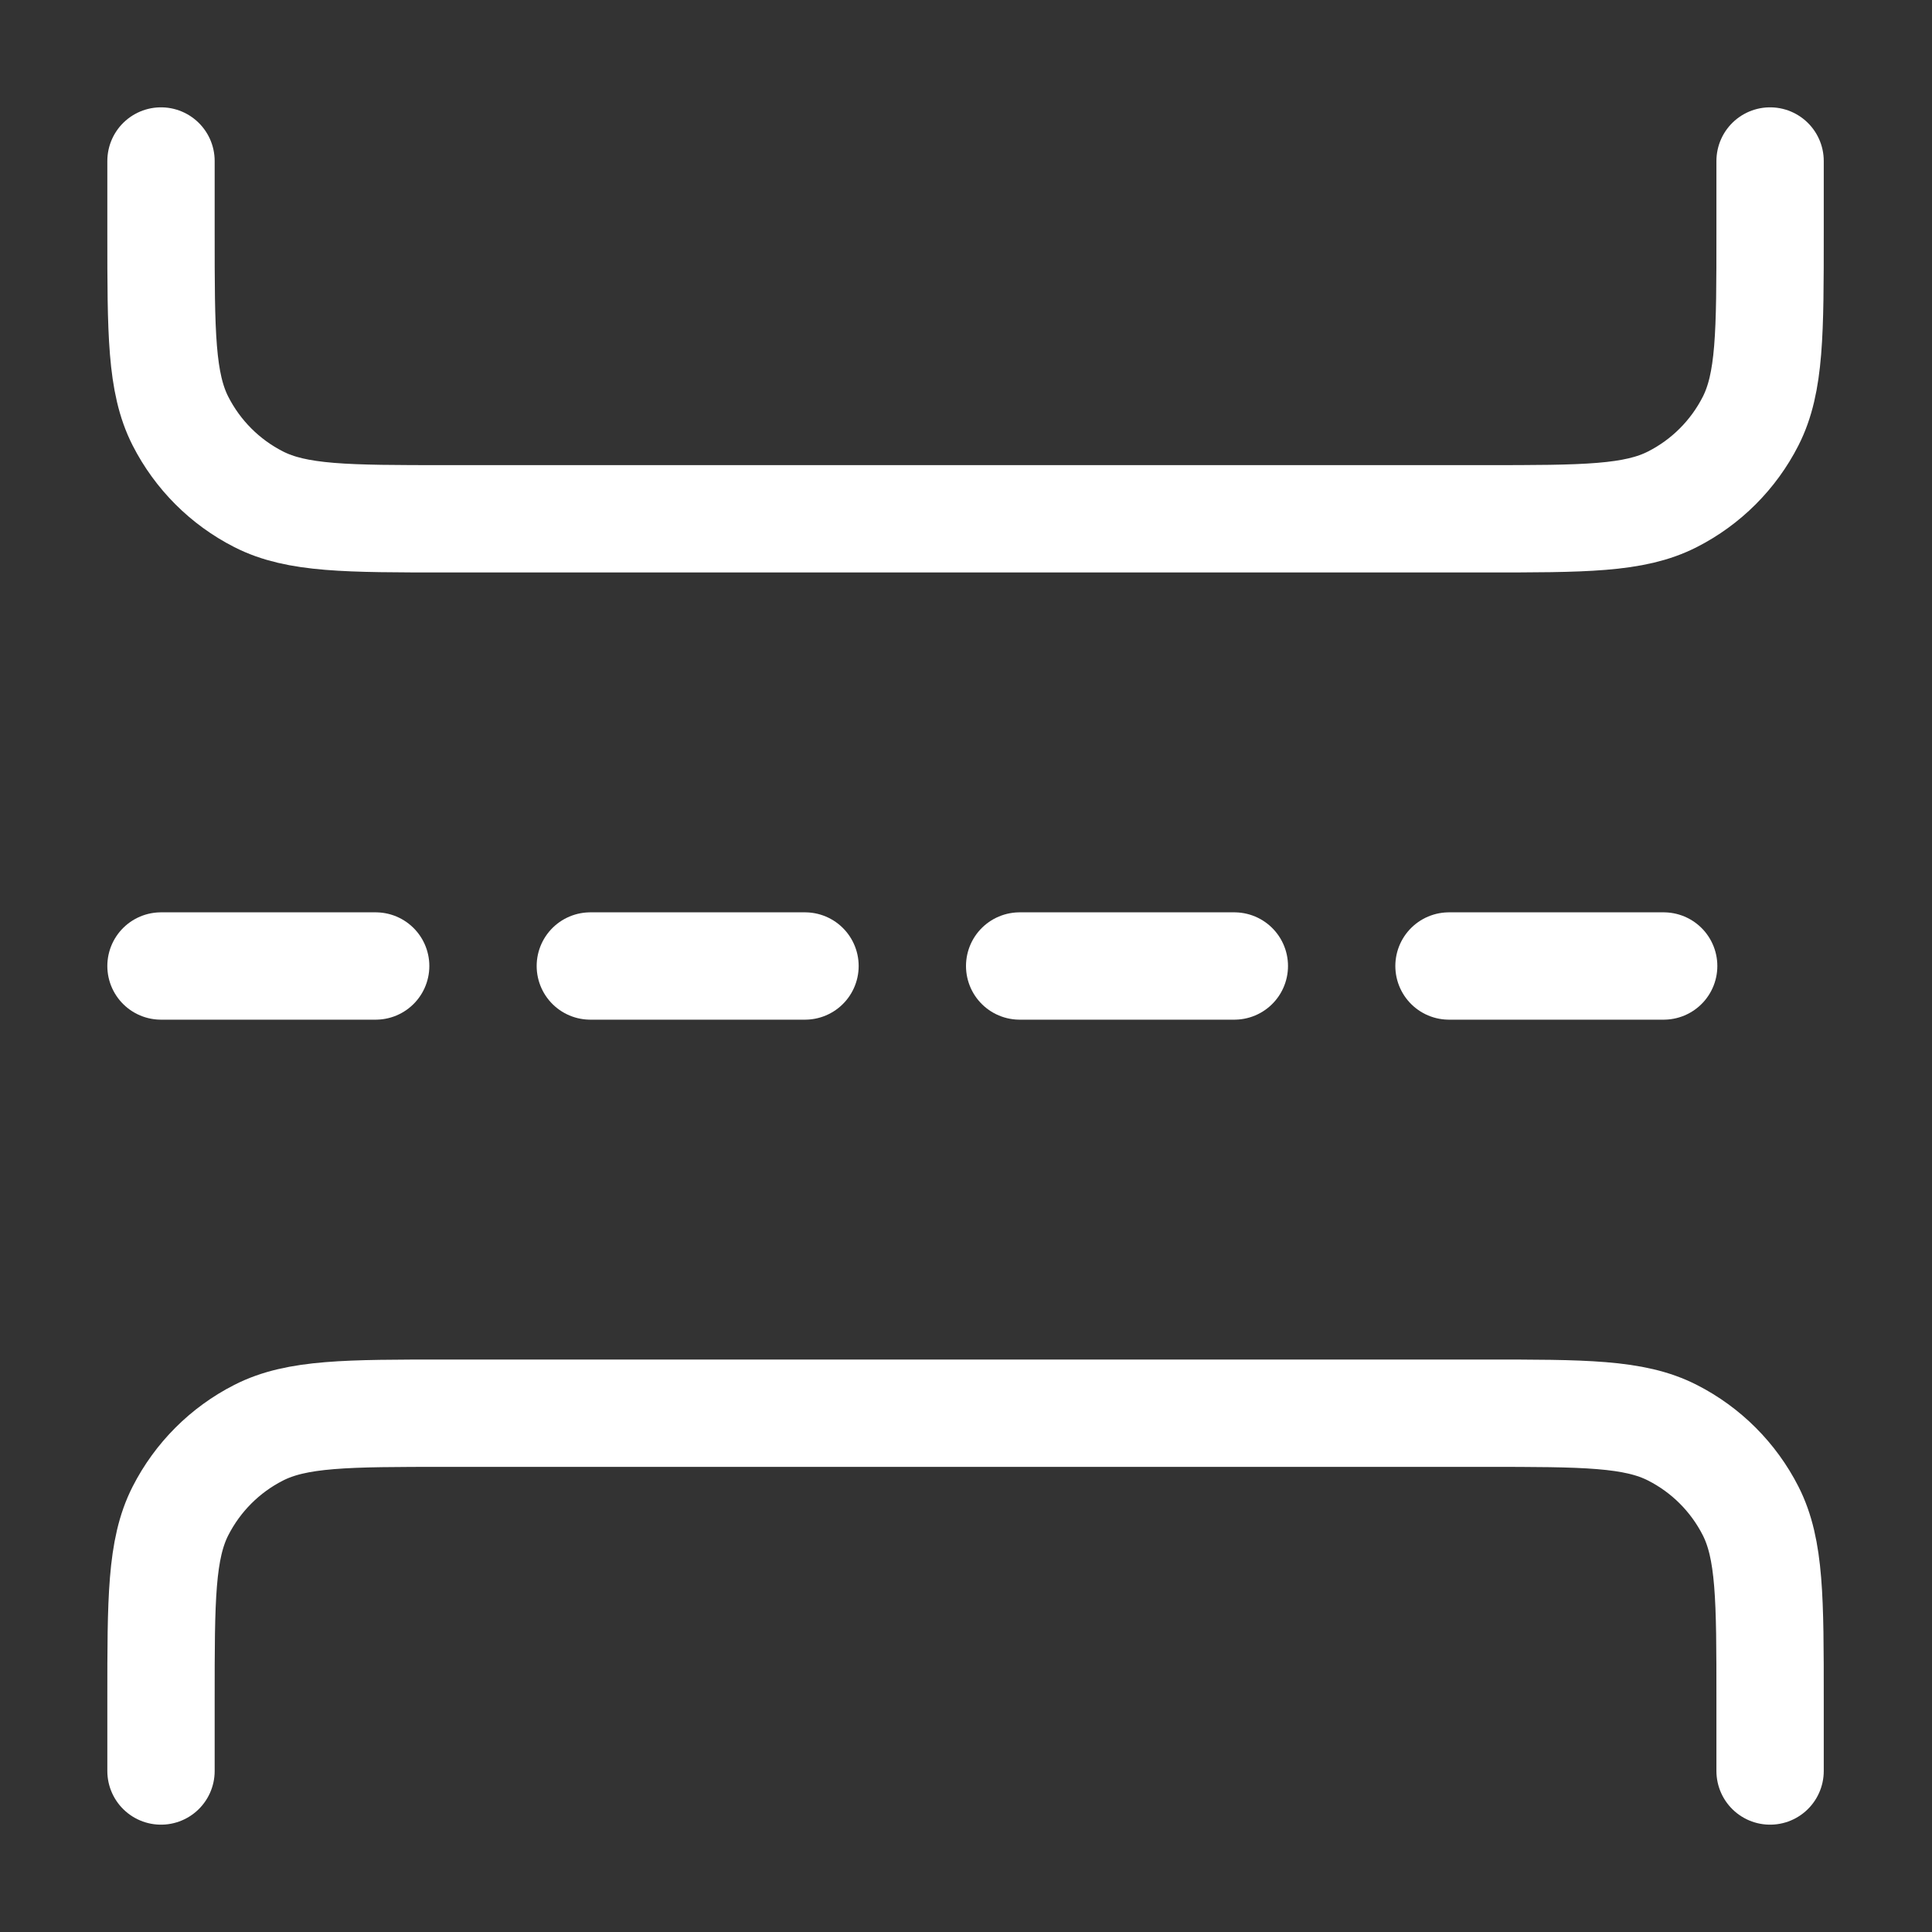
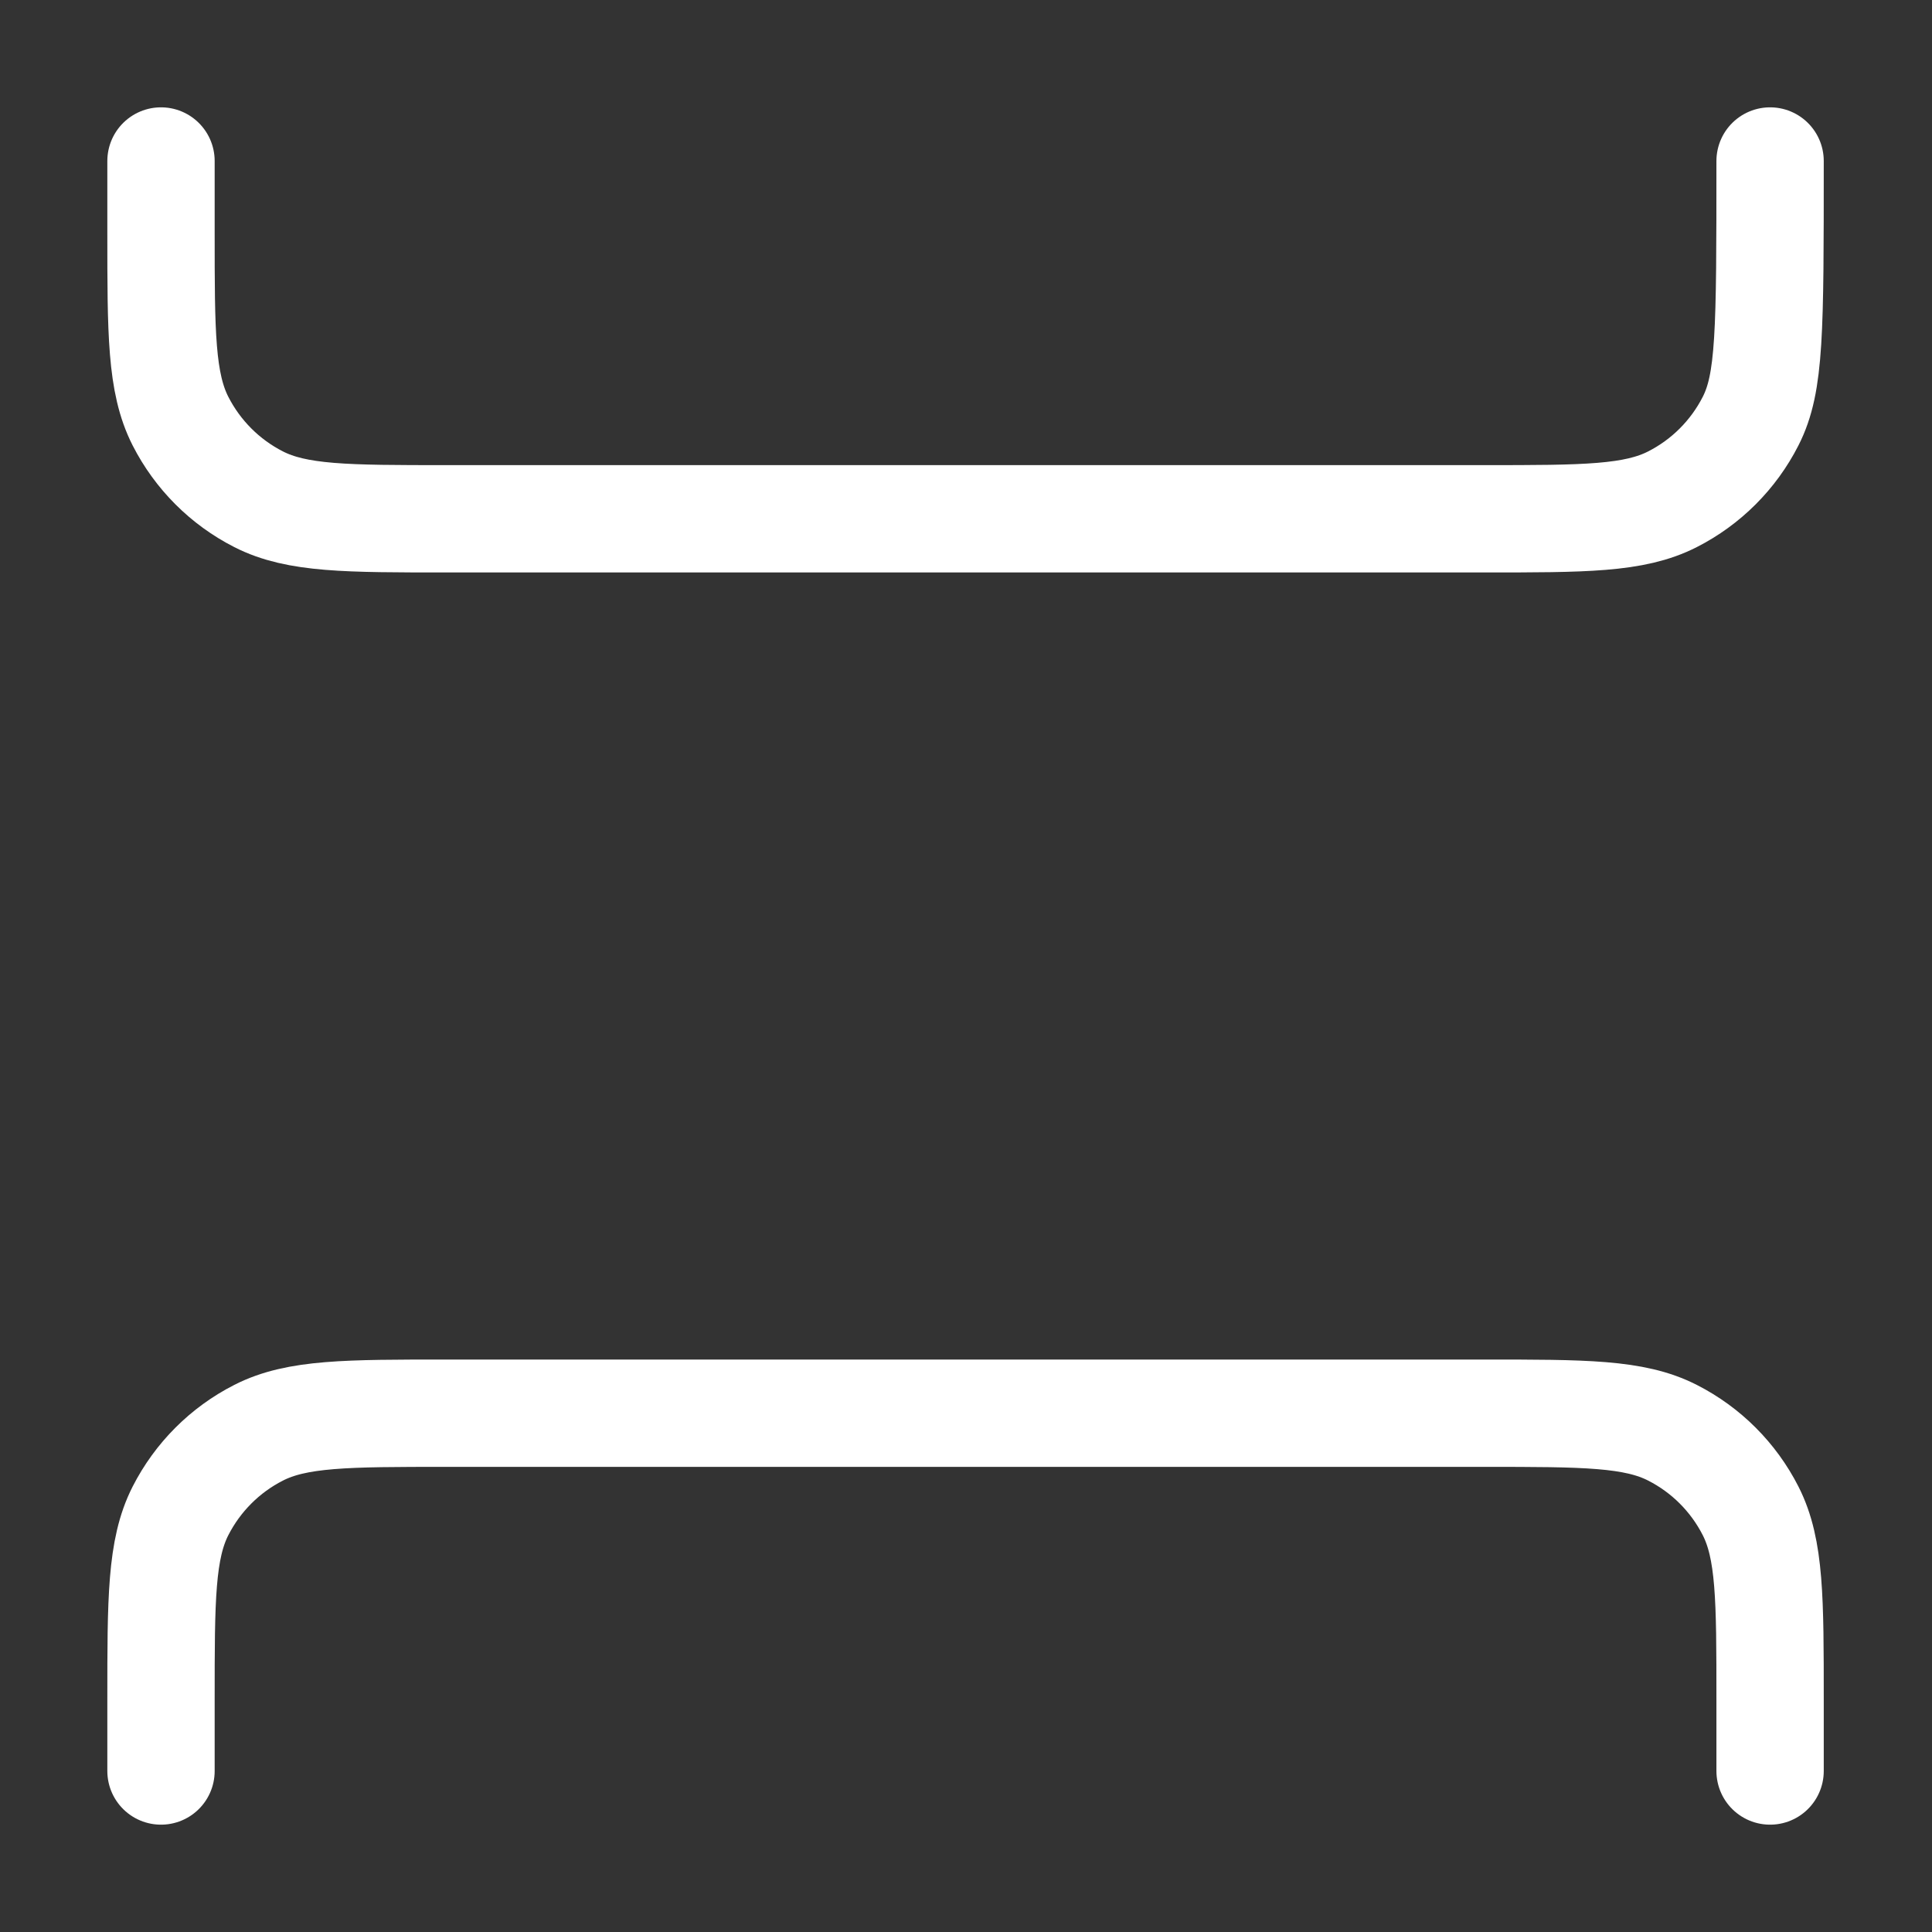
<svg xmlns="http://www.w3.org/2000/svg" width="36" height="36" viewBox="0 0 36 36" fill="none">
  <rect x="0" y="0" width="36" height="36" fill="#333333" stroke="none" />
-   <path d="M32.983 33V31.667C32.983 29.8 32.983 28.866 32.62 28.153C32.301 27.526 31.791 27.016 31.164 26.697C30.452 26.333 29.519 26.333 27.653 26.333H8.33C6.465 26.333 5.532 26.333 4.819 26.697C4.192 27.016 3.683 27.526 3.363 28.153C3 28.866 3 29.8 3 31.667V33M32.983 3V4.333C32.983 6.2 32.983 7.134 32.62 7.847C32.301 8.474 31.791 8.984 31.164 9.303C30.452 9.667 29.519 9.667 27.653 9.667H8.33C6.465 9.667 5.532 9.667 4.819 9.303C4.192 8.984 3.683 8.474 3.363 7.847C3 7.134 3 6.2 3 4.333V3" stroke="white" stroke-width="2" stroke-linecap="round" stroke-linejoin="round" />
-   <path d="M3 18L33 18" stroke="white" stroke-width="2" stroke-linecap="round" stroke-linejoin="round" stroke-dasharray="4 4" />
+   <path d="M32.983 33V31.667C32.983 29.8 32.983 28.866 32.62 28.153C32.301 27.526 31.791 27.016 31.164 26.697C30.452 26.333 29.519 26.333 27.653 26.333H8.33C6.465 26.333 5.532 26.333 4.819 26.697C4.192 27.016 3.683 27.526 3.363 28.153C3 28.866 3 29.8 3 31.667V33M32.983 3C32.983 6.2 32.983 7.134 32.62 7.847C32.301 8.474 31.791 8.984 31.164 9.303C30.452 9.667 29.519 9.667 27.653 9.667H8.33C6.465 9.667 5.532 9.667 4.819 9.303C4.192 8.984 3.683 8.474 3.363 7.847C3 7.134 3 6.2 3 4.333V3" stroke="white" stroke-width="2" stroke-linecap="round" stroke-linejoin="round" />
</svg>